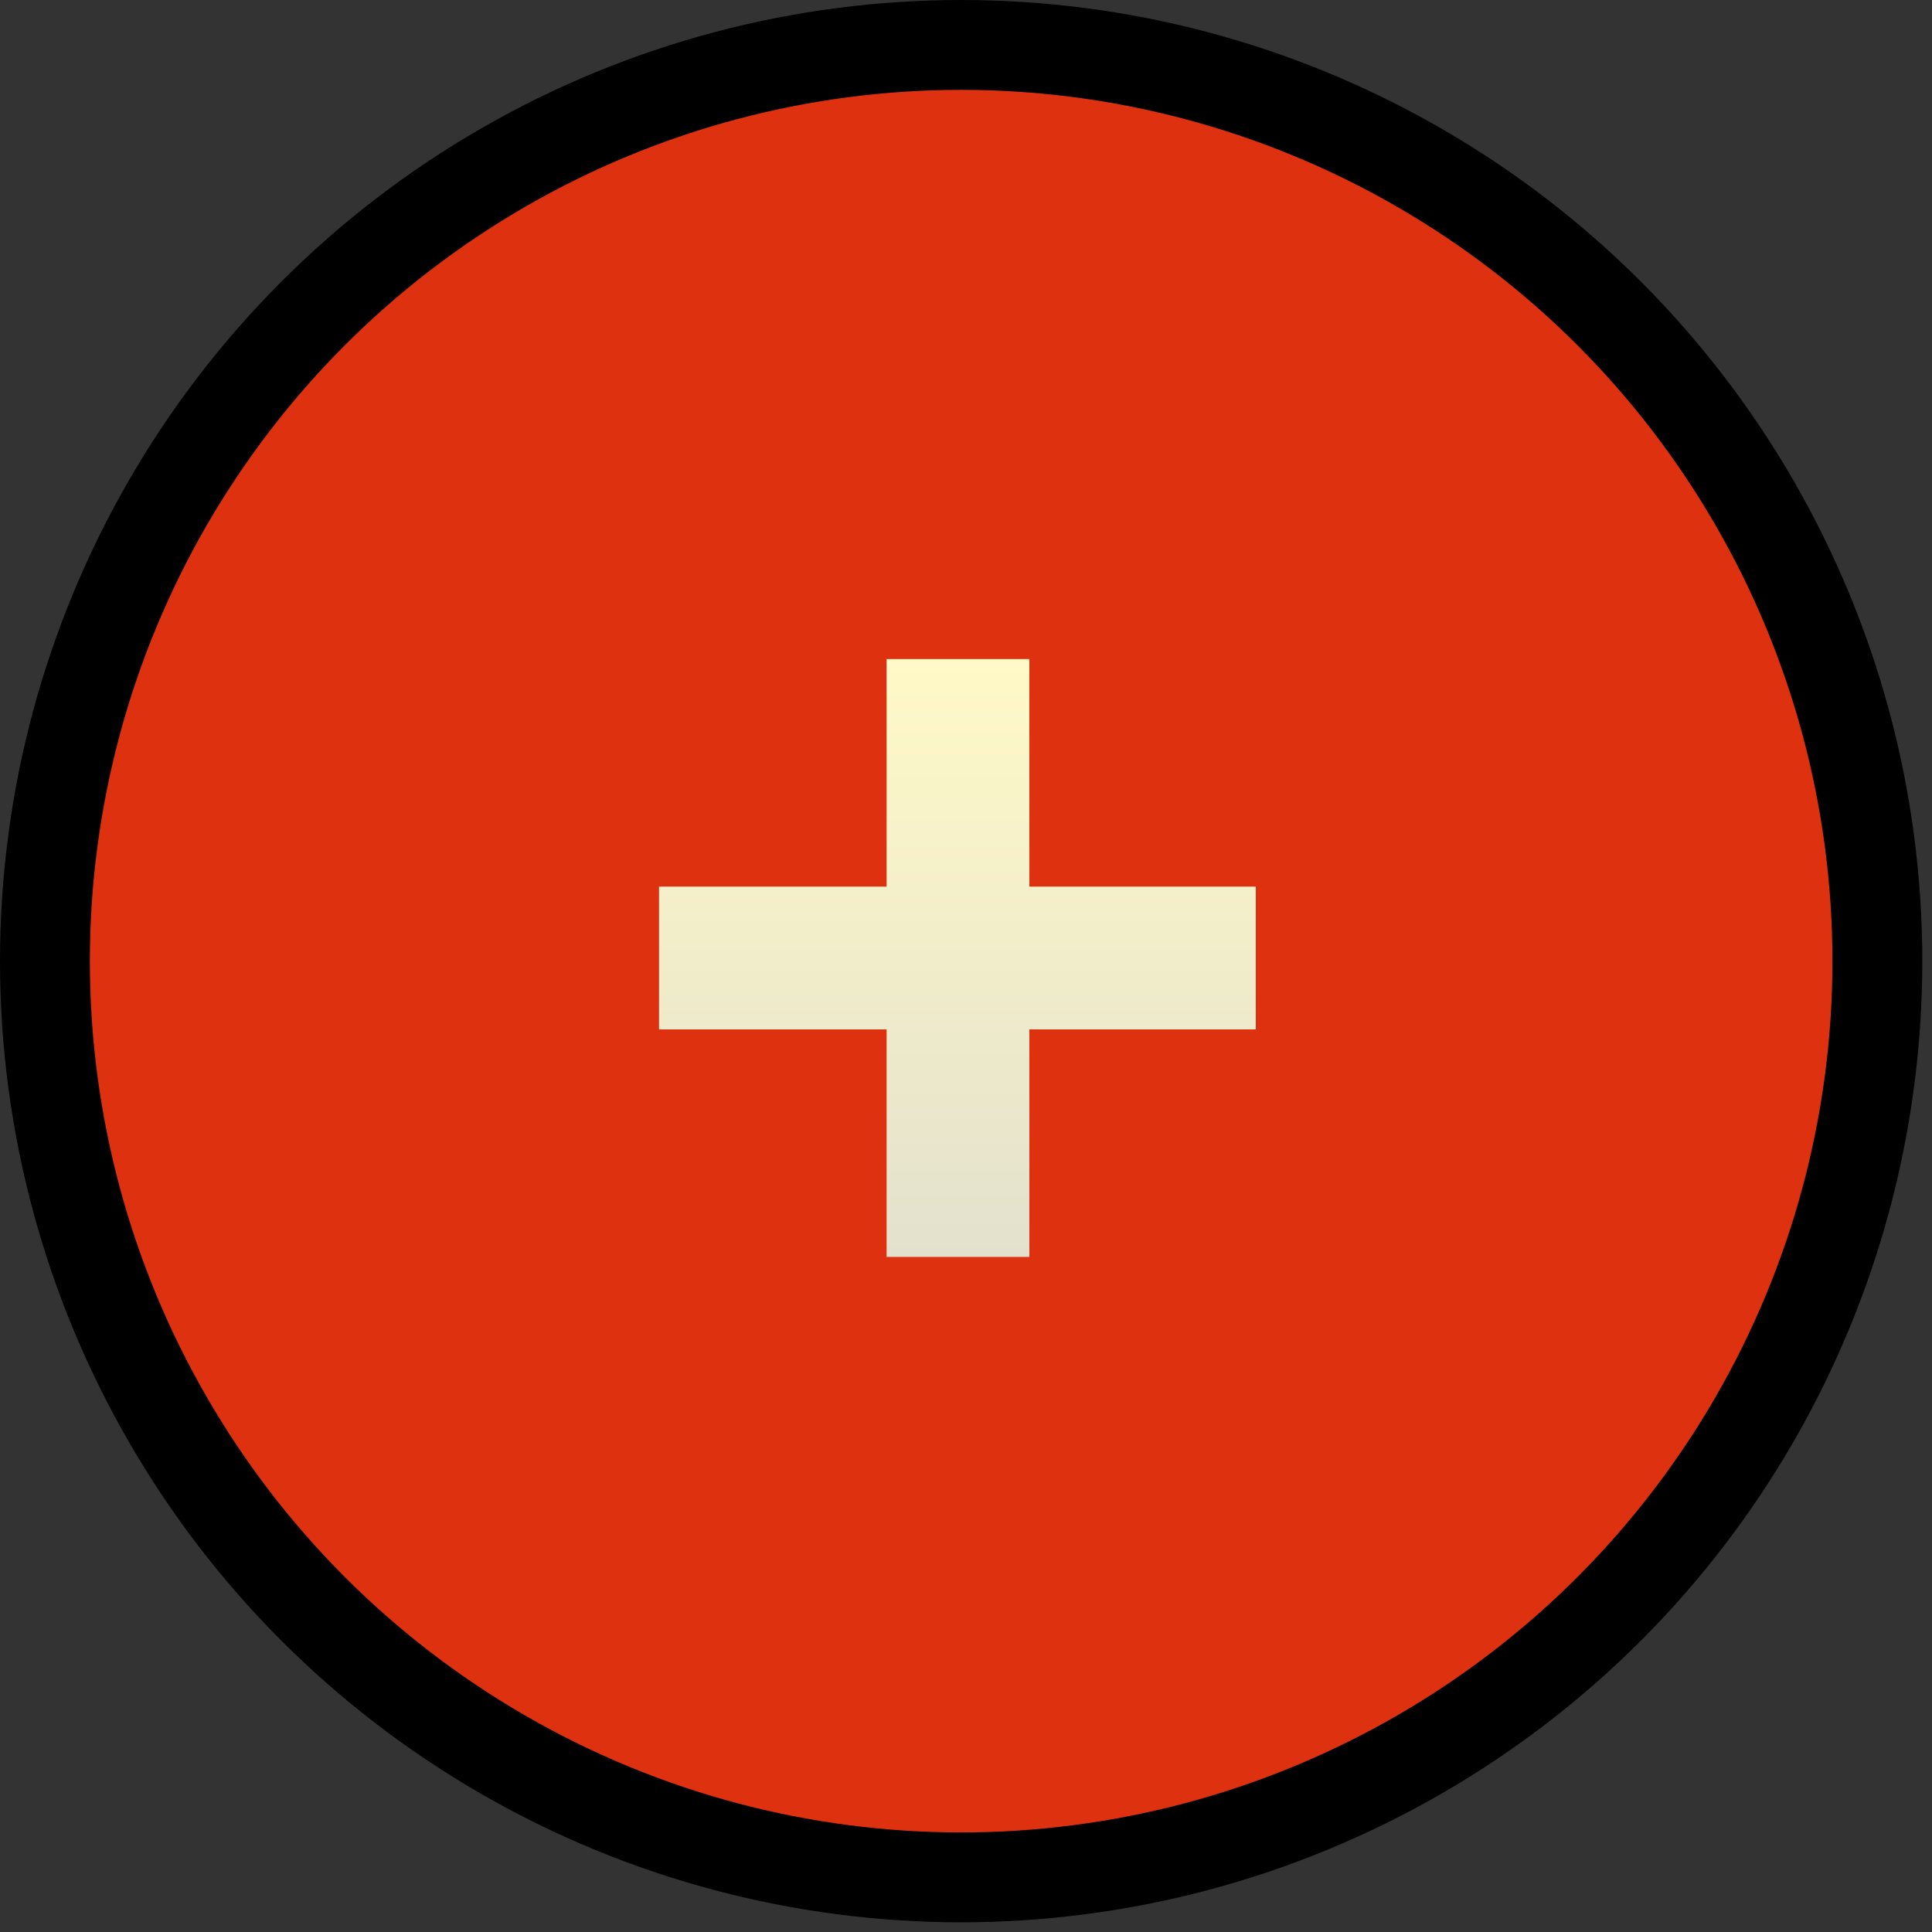
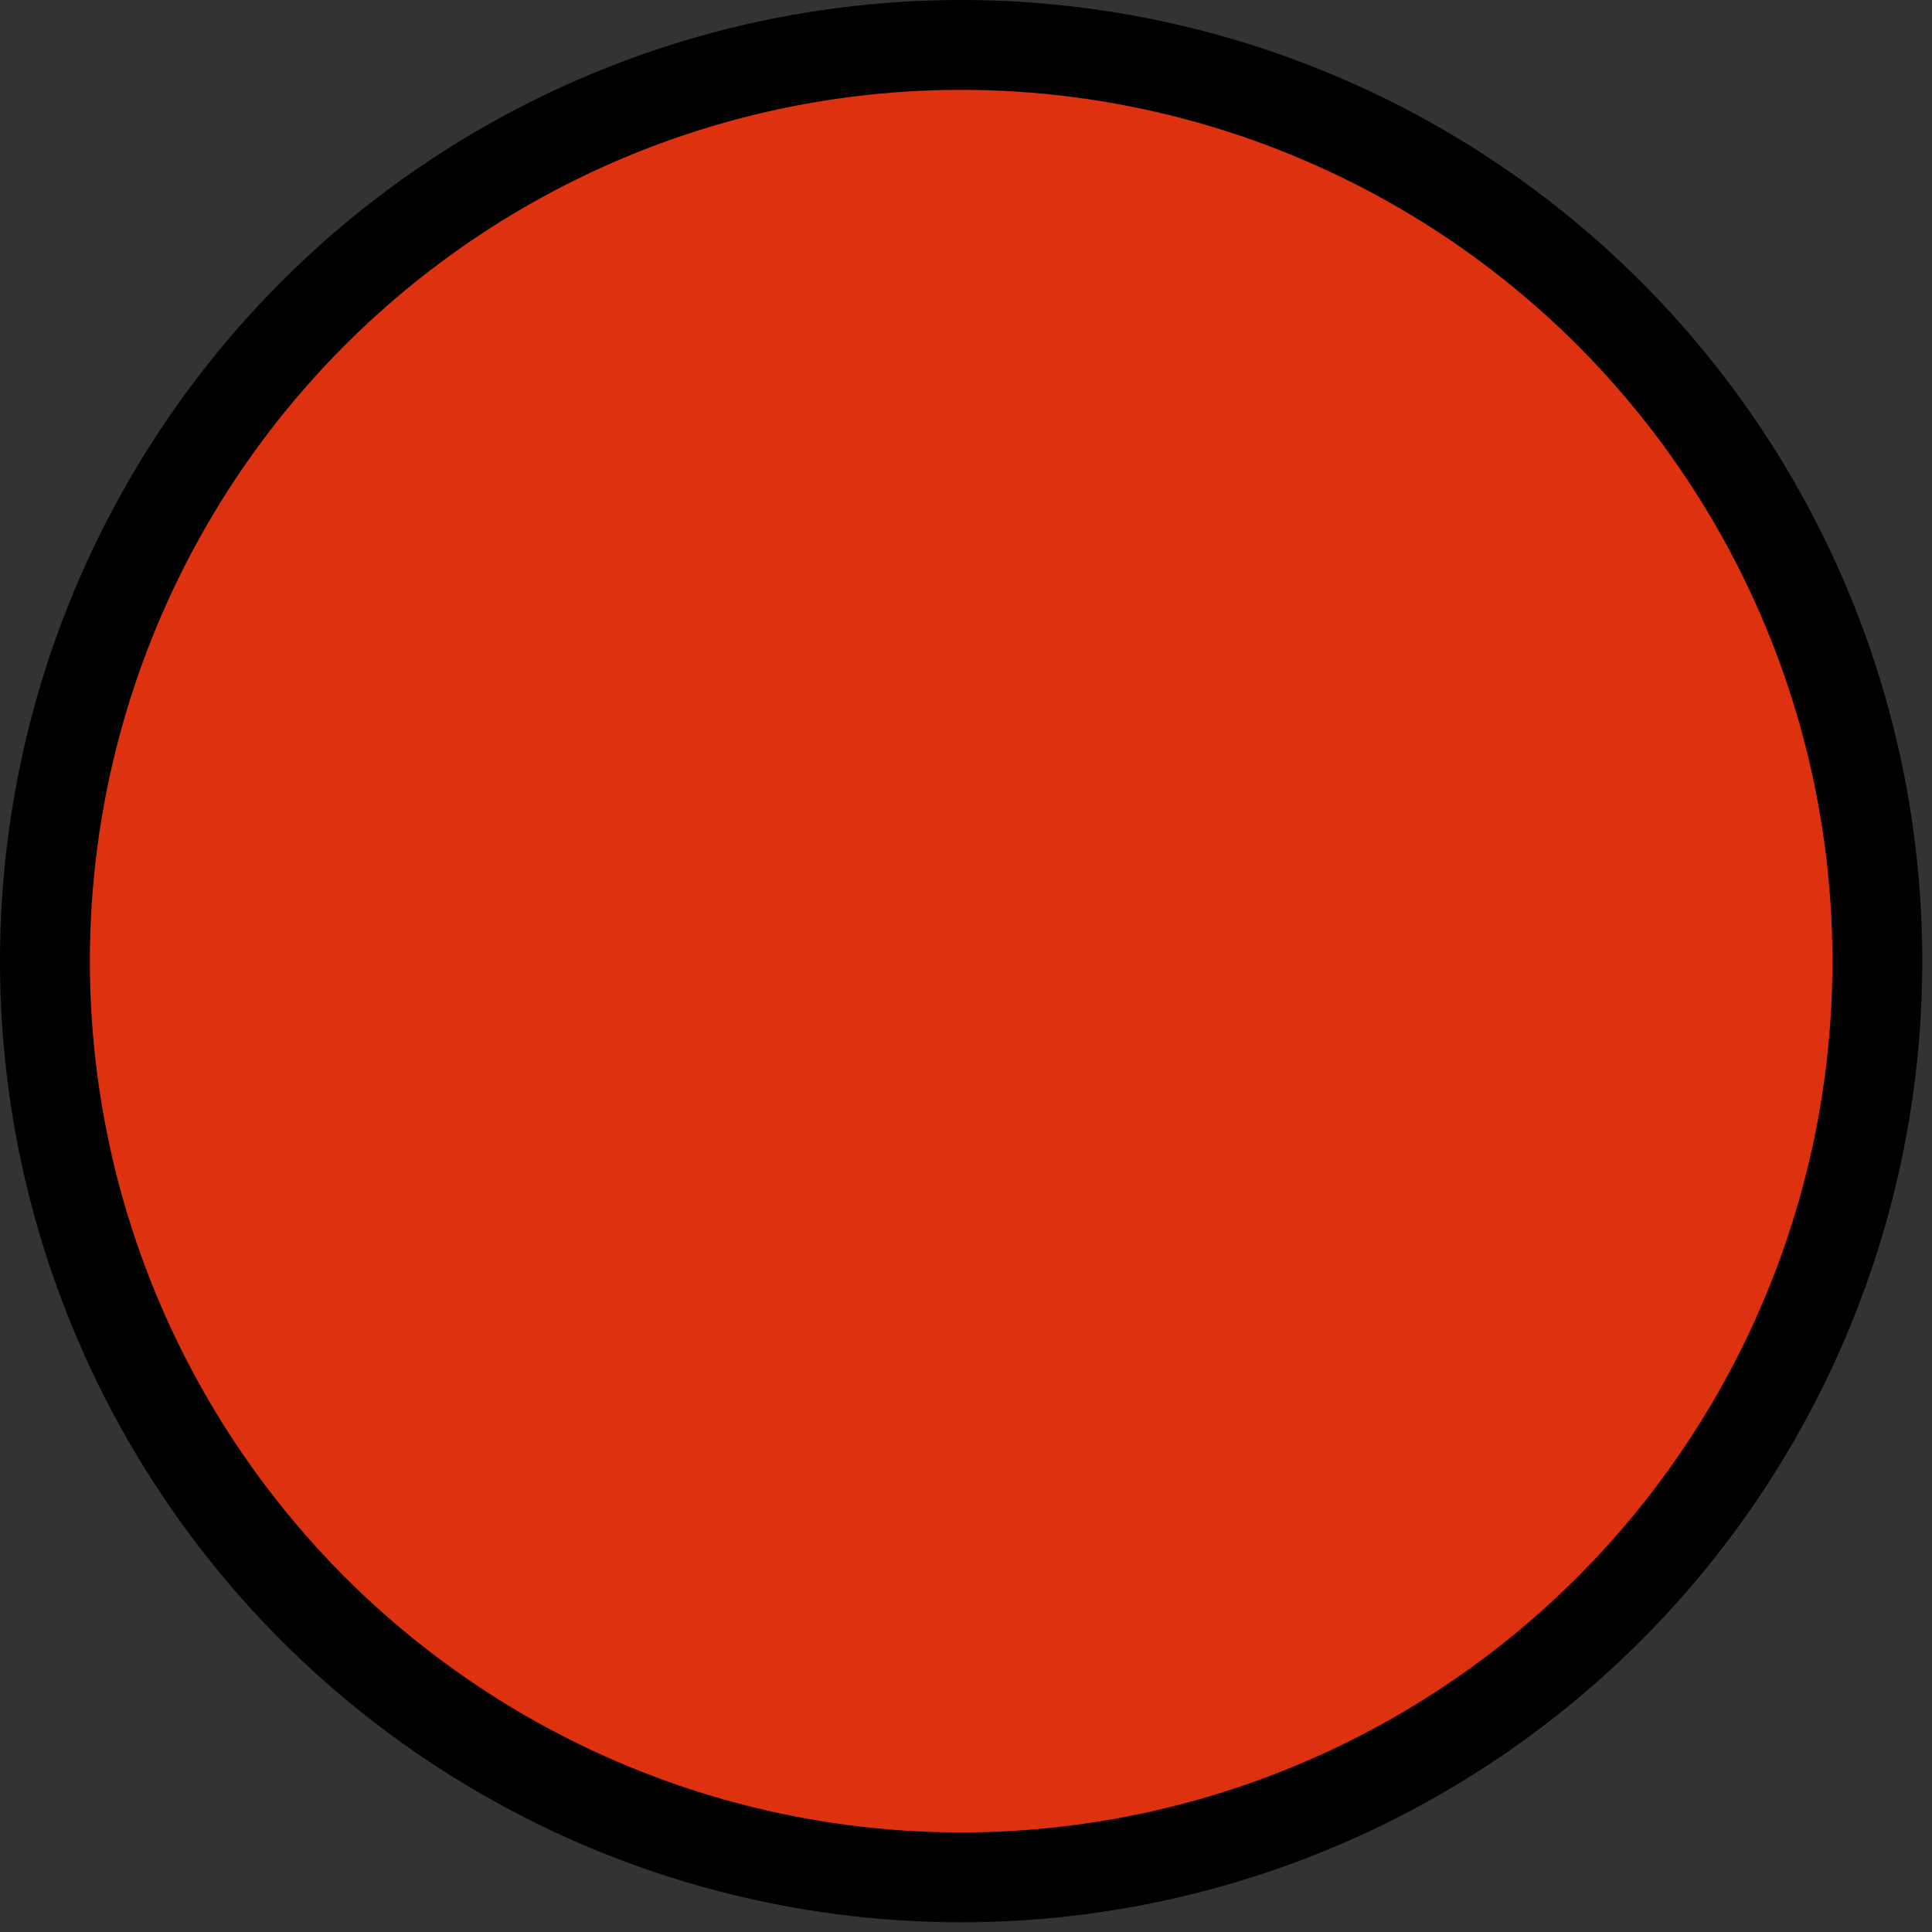
<svg xmlns="http://www.w3.org/2000/svg" width="43" height="43" viewBox="0 0 43 43" fill="none">
  <rect x="0" y="0" width="43" height="43" fill="#333333" stroke="none" />
  <circle cx="21.392" cy="21.392" r="20.392" fill="#DD3110" stroke="black" stroke-width="2" />
-   <path d="M14.668 19.733H19.733V14.669H22.91V19.733H27.95V22.911H22.91V27.975H19.733V22.911H14.668V19.733Z" fill="url(#paint0_linear_14_266)" />
  <defs>
    <linearGradient id="paint0_linear_14_266" x1="21.309" y1="14.669" x2="21.309" y2="27.975" gradientUnits="userSpaceOnUse">
      <stop stop-color="#FFF9C7" />
      <stop offset="1" stop-color="#E3E1CD" />
    </linearGradient>
  </defs>
</svg>